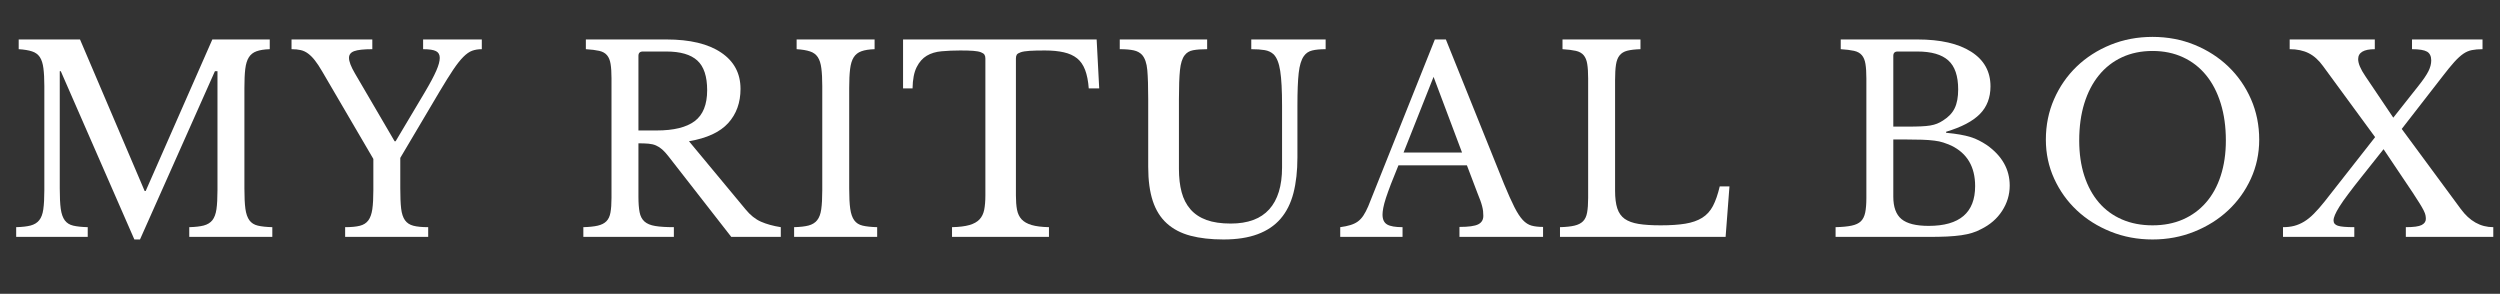
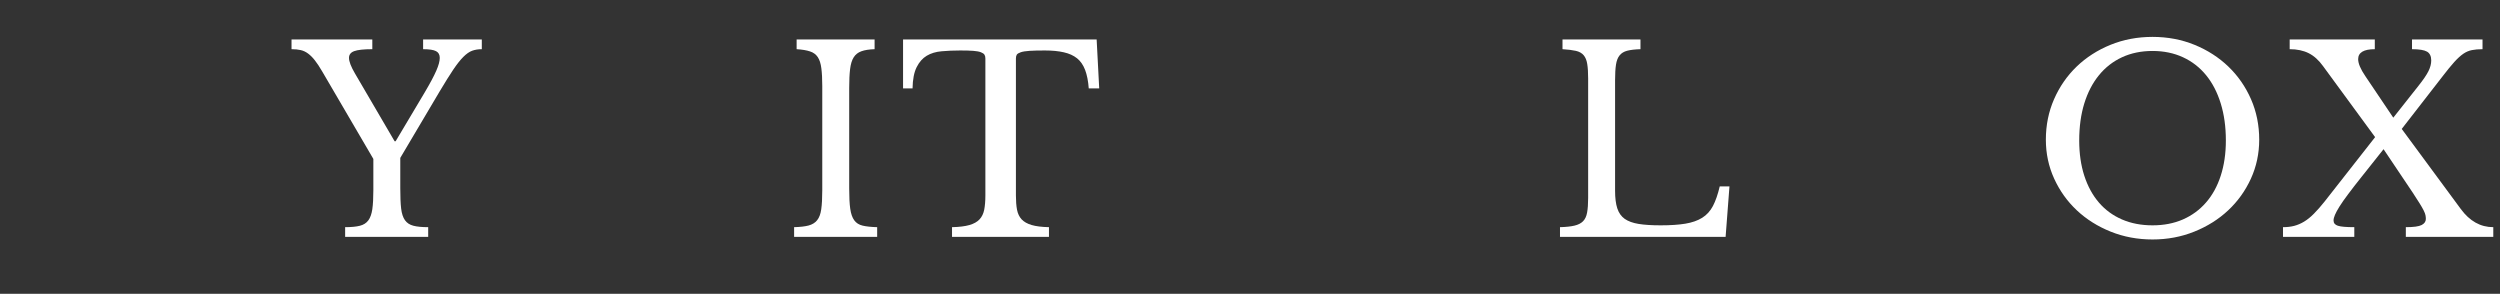
<svg xmlns="http://www.w3.org/2000/svg" version="1.2" preserveAspectRatio="xMidYMid meet" height="100" viewBox="0 0 638.25 75" zoomAndPan="magnify" width="851">
  <rect x="0" y="0" width="638.25" height="75" fill="#333333" stroke="none" />
  <defs />
  <g id="d806b2704f">
    <g style="fill:#ffffff;fill-opacity:1;">
      <g transform="translate(1.178, 60.48)">
-         <path d="M 36.016 -11.719 L 53.031 -50.406 L 67.688 -50.406 L 67.688 -47.922 C 66.289 -47.879 65.164 -47.703 64.312 -47.391 C 63.469 -47.086 62.816 -46.578 62.359 -45.859 C 61.898 -45.141 61.594 -44.145 61.438 -42.875 C 61.289 -41.613 61.219 -40 61.219 -38.031 L 61.219 -12.375 C 61.219 -10.188 61.301 -8.457 61.469 -7.188 C 61.645 -5.926 61.984 -4.945 62.484 -4.25 C 62.992 -3.551 63.719 -3.094 64.656 -2.875 C 65.594 -2.656 66.82 -2.523 68.344 -2.484 L 68.344 0 L 47.141 0 L 47.141 -2.484 C 48.66 -2.523 49.891 -2.664 50.828 -2.906 C 51.773 -3.156 52.508 -3.602 53.031 -4.25 C 53.551 -4.906 53.898 -5.832 54.078 -7.031 C 54.254 -8.238 54.344 -9.867 54.344 -11.922 L 54.344 -42.297 L 53.688 -42.297 L 34.562 0.656 L 33.125 0.656 L 14.344 -42.297 L 14.078 -42.297 L 14.078 -12.375 C 14.078 -10.188 14.16 -8.457 14.328 -7.188 C 14.504 -5.926 14.844 -4.945 15.344 -4.25 C 15.852 -3.551 16.578 -3.094 17.516 -2.875 C 18.453 -2.656 19.688 -2.523 21.219 -2.484 L 21.219 0 L 2.953 0 L 2.953 -2.484 C 4.473 -2.523 5.703 -2.664 6.641 -2.906 C 7.578 -3.156 8.305 -3.602 8.828 -4.25 C 9.359 -4.906 9.707 -5.832 9.875 -7.031 C 10.051 -8.238 10.141 -9.867 10.141 -11.922 L 10.141 -38.5 C 10.141 -40.332 10.062 -41.848 9.906 -43.047 C 9.758 -44.242 9.457 -45.191 9 -45.891 C 8.539 -46.586 7.875 -47.078 7 -47.359 C 6.133 -47.648 5 -47.836 3.594 -47.922 L 3.594 -50.406 L 19.25 -50.406 L 35.75 -11.719 Z M 36.016 -11.719" style="stroke:none" />
-       </g>
+         </g>
    </g>
    <g style="fill:#ffffff;fill-opacity:1;">
      <g transform="translate(74.755, 60.48)">
        <path d="M 7.469 -42.297 C 6.812 -43.43 6.195 -44.359 5.625 -45.078 C 5.062 -45.797 4.484 -46.375 3.891 -46.812 C 3.305 -47.25 2.688 -47.539 2.031 -47.688 C 1.375 -47.844 0.586 -47.922 -0.328 -47.922 L -0.328 -50.406 L 20.297 -50.406 L 20.297 -47.922 C 18.109 -47.922 16.566 -47.754 15.672 -47.422 C 14.785 -47.098 14.344 -46.523 14.344 -45.703 C 14.344 -44.785 14.844 -43.473 15.844 -41.766 L 25.984 -24.422 L 26.25 -24.422 L 33.656 -36.859 C 35.051 -39.211 36.039 -41.066 36.625 -42.422 C 37.219 -43.773 37.516 -44.867 37.516 -45.703 C 37.516 -46.523 37.195 -47.098 36.562 -47.422 C 35.926 -47.754 34.828 -47.922 33.266 -47.922 L 33.266 -50.406 L 48.25 -50.406 L 48.25 -47.922 C 47.332 -47.922 46.516 -47.789 45.797 -47.531 C 45.078 -47.27 44.32 -46.742 43.531 -45.953 C 42.75 -45.172 41.891 -44.082 40.953 -42.688 C 40.016 -41.289 38.867 -39.457 37.516 -37.188 L 27.438 -20.172 L 27.438 -12.375 C 27.438 -10.238 27.508 -8.523 27.656 -7.234 C 27.812 -5.941 28.141 -4.945 28.641 -4.25 C 29.141 -3.551 29.859 -3.082 30.797 -2.844 C 31.734 -2.602 32.988 -2.484 34.562 -2.484 L 34.562 0 L 13.359 0 L 13.359 -2.484 C 14.93 -2.484 16.188 -2.602 17.125 -2.844 C 18.062 -3.082 18.781 -3.539 19.281 -4.219 C 19.781 -4.895 20.117 -5.844 20.297 -7.062 C 20.473 -8.289 20.562 -9.91 20.562 -11.922 L 20.562 -19.906 Z M 7.469 -42.297" style="stroke:none" />
      </g>
    </g>
    <g style="fill:#ffffff;fill-opacity:1;">
      <g transform="translate(124.963, 60.48)">
        <path d="" style="stroke:none" />
      </g>
    </g>
    <g style="fill:#ffffff;fill-opacity:1;">
      <g transform="translate(145.976, 60.48)">
-         <path d="M 43.078 -37.781 C 43.078 -34.281 42.031 -31.375 39.938 -29.062 C 37.844 -26.75 34.504 -25.203 29.922 -24.422 L 44.391 -7 C 45.566 -5.562 46.863 -4.523 48.281 -3.891 C 49.695 -3.266 51.391 -2.797 53.359 -2.484 L 53.359 0 L 40.719 0 L 24.688 -20.562 C 24.113 -21.301 23.578 -21.891 23.078 -22.328 C 22.578 -22.766 22.051 -23.102 21.5 -23.344 C 20.957 -23.582 20.328 -23.734 19.609 -23.797 C 18.891 -23.859 18.023 -23.891 17.016 -23.891 L 17.016 -10.281 C 17.016 -8.664 17.113 -7.344 17.312 -6.312 C 17.508 -5.289 17.926 -4.492 18.562 -3.922 C 19.195 -3.359 20.113 -2.977 21.312 -2.781 C 22.508 -2.582 24.094 -2.484 26.062 -2.484 L 26.062 0 L 2.953 0 L 2.953 -2.484 C 4.473 -2.523 5.703 -2.656 6.641 -2.875 C 7.578 -3.094 8.305 -3.461 8.828 -3.984 C 9.359 -4.516 9.707 -5.258 9.875 -6.219 C 10.051 -7.176 10.141 -8.422 10.141 -9.953 L 10.141 -40.453 C 10.141 -41.984 10.062 -43.219 9.906 -44.156 C 9.758 -45.094 9.457 -45.832 9 -46.375 C 8.539 -46.926 7.875 -47.301 7 -47.5 C 6.133 -47.695 5 -47.836 3.594 -47.922 L 3.594 -50.406 L 24.156 -50.406 C 30.176 -50.406 34.832 -49.289 38.125 -47.062 C 41.426 -44.844 43.078 -41.75 43.078 -37.781 Z M 17.016 -27.172 L 21.672 -27.172 C 26.035 -27.172 29.273 -27.969 31.391 -29.562 C 33.504 -31.156 34.562 -33.785 34.562 -37.453 C 34.562 -40.984 33.723 -43.508 32.047 -45.031 C 30.367 -46.562 27.738 -47.328 24.156 -47.328 L 18.141 -47.328 C 17.391 -47.328 17.016 -46.957 17.016 -46.219 Z M 17.016 -27.172" style="stroke:none" />
-       </g>
+         </g>
    </g>
    <g style="fill:#ffffff;fill-opacity:1;">
      <g transform="translate(199.784, 60.48)">
        <path d="M 17.016 -12.375 C 17.016 -10.188 17.102 -8.457 17.281 -7.188 C 17.457 -5.926 17.797 -4.945 18.297 -4.25 C 18.797 -3.551 19.516 -3.094 20.453 -2.875 C 21.391 -2.656 22.625 -2.523 24.156 -2.484 L 24.156 0 L 2.953 0 L 2.953 -2.484 C 4.473 -2.523 5.703 -2.664 6.641 -2.906 C 7.578 -3.156 8.305 -3.602 8.828 -4.25 C 9.359 -4.906 9.707 -5.832 9.875 -7.031 C 10.051 -8.238 10.141 -9.867 10.141 -11.922 L 10.141 -38.5 C 10.141 -40.332 10.062 -41.848 9.906 -43.047 C 9.758 -44.242 9.457 -45.191 9 -45.891 C 8.539 -46.586 7.875 -47.078 7 -47.359 C 6.133 -47.648 5 -47.836 3.594 -47.922 L 3.594 -50.406 L 23.5 -50.406 L 23.5 -47.922 C 22.102 -47.879 20.977 -47.703 20.125 -47.391 C 19.281 -47.086 18.629 -46.578 18.172 -45.859 C 17.711 -45.141 17.406 -44.145 17.25 -42.875 C 17.094 -41.613 17.016 -40 17.016 -38.031 Z M 17.016 -12.375" style="stroke:none" />
      </g>
    </g>
    <g style="fill:#ffffff;fill-opacity:1;">
      <g transform="translate(229.176, 60.48)">
        <path d="M 51.453 -37.906 L 48.781 -37.906 C 48.645 -39.781 48.336 -41.348 47.859 -42.609 C 47.379 -43.879 46.691 -44.875 45.797 -45.594 C 44.898 -46.312 43.773 -46.82 42.422 -47.125 C 41.066 -47.438 39.453 -47.594 37.578 -47.594 C 35.961 -47.594 34.66 -47.562 33.672 -47.5 C 32.691 -47.438 31.941 -47.316 31.422 -47.141 C 30.898 -46.961 30.562 -46.754 30.406 -46.516 C 30.258 -46.273 30.188 -45.957 30.188 -45.562 L 30.188 -10.547 C 30.188 -9.148 30.281 -7.945 30.469 -6.938 C 30.664 -5.938 31.055 -5.117 31.641 -4.484 C 32.234 -3.848 33.086 -3.363 34.203 -3.031 C 35.316 -2.707 36.789 -2.523 38.625 -2.484 L 38.625 0 L 13.875 0 L 13.875 -2.484 C 15.707 -2.523 17.191 -2.707 18.328 -3.031 C 19.461 -3.363 20.32 -3.848 20.906 -4.484 C 21.5 -5.117 21.895 -5.938 22.094 -6.938 C 22.289 -7.945 22.391 -9.148 22.391 -10.547 L 22.391 -45.562 C 22.391 -45.957 22.312 -46.273 22.156 -46.516 C 22.008 -46.754 21.707 -46.961 21.25 -47.141 C 20.789 -47.316 20.145 -47.438 19.312 -47.5 C 18.477 -47.562 17.363 -47.594 15.969 -47.594 C 14.27 -47.594 12.688 -47.523 11.219 -47.391 C 9.758 -47.266 8.492 -46.883 7.422 -46.25 C 6.359 -45.613 5.5 -44.641 4.844 -43.328 C 4.188 -42.023 3.836 -40.219 3.797 -37.906 L 1.375 -37.906 L 1.375 -50.406 L 50.797 -50.406 Z M 51.453 -37.906" style="stroke:none" />
      </g>
    </g>
    <g style="fill:#ffffff;fill-opacity:1;">
      <g transform="translate(283.966, 60.48)">
-         <path d="M 47.266 -20.297 C 47.266 -16.848 46.926 -13.812 46.25 -11.188 C 45.57 -8.57 44.477 -6.391 42.969 -4.641 C 41.469 -2.898 39.516 -1.582 37.109 -0.688 C 34.711 0.207 31.812 0.656 28.406 0.656 C 25.176 0.656 22.363 0.336 19.969 -0.297 C 17.57 -0.93 15.562 -1.977 13.938 -3.438 C 12.32 -4.895 11.125 -6.801 10.344 -9.156 C 9.562 -11.52 9.172 -14.426 9.172 -17.875 L 9.172 -35.156 C 9.172 -38.383 9.094 -40.867 8.938 -42.609 C 8.781 -44.359 8.332 -45.648 7.594 -46.484 C 7.07 -47.047 6.363 -47.426 5.469 -47.625 C 4.57 -47.82 3.383 -47.922 1.906 -47.922 L 1.906 -50.406 L 24.219 -50.406 L 24.219 -47.922 C 22.738 -47.922 21.539 -47.832 20.625 -47.656 C 19.707 -47.488 18.988 -47.055 18.469 -46.359 C 17.852 -45.566 17.457 -44.305 17.281 -42.578 C 17.102 -40.859 17.016 -38.383 17.016 -35.156 L 17.016 -17.344 C 17.016 -15.125 17.242 -13.148 17.703 -11.422 C 18.16 -9.703 18.914 -8.238 19.969 -7.031 C 21.02 -5.832 22.383 -4.926 24.062 -4.312 C 25.738 -3.707 27.801 -3.406 30.25 -3.406 C 34.613 -3.406 37.883 -4.613 40.062 -7.031 C 42.25 -9.457 43.344 -13.023 43.344 -17.734 L 43.344 -33.516 C 43.344 -37.398 43.188 -40.348 42.875 -42.359 C 42.57 -44.367 42.008 -45.785 41.188 -46.609 C 40.57 -47.18 39.805 -47.539 38.891 -47.688 C 37.973 -47.844 36.836 -47.922 35.484 -47.922 L 35.484 -50.406 L 54.469 -50.406 L 54.469 -47.922 C 53.07 -47.922 51.926 -47.812 51.031 -47.594 C 50.133 -47.375 49.426 -46.895 48.906 -46.156 C 48.25 -45.238 47.812 -43.805 47.594 -41.859 C 47.375 -39.922 47.266 -37.141 47.266 -33.516 Z M 47.266 -20.297" style="stroke:none" />
-       </g>
+         </g>
    </g>
    <g style="fill:#ffffff;fill-opacity:1;">
      <g transform="translate(342.552, 60.48)">
-         <path d="M 31.953 -18.266 L 14.469 -18.266 C 13.727 -16.473 13.094 -14.891 12.562 -13.516 C 12.039 -12.141 11.613 -10.953 11.281 -9.953 C 10.957 -8.953 10.727 -8.098 10.594 -7.391 C 10.469 -6.691 10.406 -6.129 10.406 -5.703 C 10.406 -4.473 10.797 -3.629 11.578 -3.172 C 12.367 -2.711 13.68 -2.484 15.516 -2.484 L 15.516 0 L -0.391 0 L -0.391 -2.484 C 0.609 -2.617 1.469 -2.797 2.188 -3.016 C 2.914 -3.234 3.551 -3.535 4.094 -3.922 C 4.633 -4.316 5.113 -4.832 5.531 -5.469 C 5.945 -6.102 6.352 -6.879 6.75 -7.797 L 23.766 -50.406 L 26.578 -50.406 L 41.438 -13.484 C 42.445 -11.047 43.32 -9.094 44.062 -7.625 C 44.801 -6.164 45.52 -5.062 46.219 -4.312 C 46.914 -3.57 47.664 -3.094 48.469 -2.875 C 49.281 -2.656 50.254 -2.547 51.391 -2.547 L 51.391 0 L 30.047 0 L 30.047 -2.547 C 32.359 -2.547 33.953 -2.766 34.828 -3.203 C 35.703 -3.641 36.141 -4.363 36.141 -5.375 C 36.141 -5.801 36.117 -6.203 36.078 -6.578 C 36.035 -6.953 35.957 -7.359 35.844 -7.797 C 35.738 -8.234 35.586 -8.723 35.391 -9.266 C 35.191 -9.805 34.941 -10.445 34.641 -11.188 Z M 15.781 -21.547 L 30.703 -21.547 L 23.438 -40.859 Z M 15.781 -21.547" style="stroke:none" />
-       </g>
+         </g>
    </g>
    <g style="fill:#ffffff;fill-opacity:1;">
      <g transform="translate(395.313, 60.48)">
        <path d="M 45.234 0 L 2.953 0 L 2.953 -2.484 C 4.473 -2.523 5.703 -2.656 6.641 -2.875 C 7.578 -3.094 8.305 -3.461 8.828 -3.984 C 9.359 -4.516 9.707 -5.258 9.875 -6.219 C 10.051 -7.176 10.141 -8.422 10.141 -9.953 L 10.141 -40.453 C 10.141 -41.984 10.062 -43.219 9.906 -44.156 C 9.758 -45.094 9.457 -45.832 9 -46.375 C 8.539 -46.926 7.875 -47.301 7 -47.5 C 6.133 -47.695 5 -47.836 3.594 -47.922 L 3.594 -50.406 L 23.5 -50.406 L 23.5 -47.922 C 22.102 -47.879 20.977 -47.75 20.125 -47.531 C 19.281 -47.312 18.629 -46.914 18.172 -46.344 C 17.711 -45.781 17.406 -44.992 17.25 -43.984 C 17.094 -42.984 17.016 -41.656 17.016 -40 L 17.016 -11.781 C 17.016 -9.945 17.203 -8.453 17.578 -7.297 C 17.953 -6.141 18.582 -5.242 19.469 -4.609 C 20.363 -3.984 21.551 -3.551 23.031 -3.312 C 24.52 -3.07 26.398 -2.953 28.672 -2.953 C 31.16 -2.953 33.254 -3.094 34.953 -3.375 C 36.66 -3.656 38.094 -4.156 39.25 -4.875 C 40.406 -5.594 41.32 -6.598 42 -7.891 C 42.676 -9.18 43.254 -10.848 43.734 -12.891 L 46.219 -12.891 Z M 45.234 0" style="stroke:none" />
      </g>
    </g>
    <g style="fill:#ffffff;fill-opacity:1;">
      <g transform="translate(445.128, 60.48)">
        <path d="" style="stroke:none" />
      </g>
    </g>
    <g style="fill:#ffffff;fill-opacity:1;">
      <g transform="translate(466.141, 60.48)">
-         <path d="M 2.484 0 L 2.484 -2.484 C 4.191 -2.523 5.555 -2.656 6.578 -2.875 C 7.609 -3.094 8.395 -3.461 8.938 -3.984 C 9.477 -4.516 9.848 -5.258 10.047 -6.219 C 10.242 -7.176 10.344 -8.422 10.344 -9.953 L 10.344 -40.453 C 10.344 -41.984 10.266 -43.219 10.109 -44.156 C 9.961 -45.094 9.66 -45.832 9.203 -46.375 C 8.742 -46.926 8.078 -47.301 7.203 -47.5 C 6.328 -47.695 5.191 -47.836 3.797 -47.922 L 3.797 -50.406 L 23.375 -50.406 C 29.258 -50.406 33.836 -49.359 37.109 -47.266 C 40.391 -45.172 42.031 -42.227 42.031 -38.438 C 42.031 -35.551 41.125 -33.191 39.312 -31.359 C 37.5 -29.523 34.629 -28.02 30.703 -26.844 L 30.703 -26.578 C 32.055 -26.453 33.234 -26.301 34.234 -26.125 C 35.242 -25.945 36.141 -25.738 36.922 -25.5 C 37.711 -25.258 38.441 -24.961 39.109 -24.609 C 39.785 -24.266 40.453 -23.875 41.109 -23.438 C 44.992 -20.688 46.938 -17.238 46.938 -13.094 C 46.938 -10.781 46.289 -8.629 45 -6.641 C 43.719 -4.66 41.922 -3.102 39.609 -1.969 C 38.867 -1.57 38.102 -1.254 37.312 -1.016 C 36.531 -0.773 35.613 -0.578 34.562 -0.422 C 33.52 -0.273 32.312 -0.164 30.938 -0.094 C 29.562 -0.031 27.938 0 26.062 0 Z M 26.25 -2.812 C 34.156 -2.812 38.109 -6.195 38.109 -12.969 C 38.109 -17.895 36.078 -21.344 32.016 -23.312 C 31.316 -23.613 30.641 -23.875 29.984 -24.094 C 29.328 -24.312 28.562 -24.473 27.688 -24.578 C 26.82 -24.691 25.785 -24.77 24.578 -24.812 C 23.379 -24.852 21.91 -24.875 20.172 -24.875 L 17.219 -24.875 L 17.219 -10.281 C 17.219 -7.613 17.914 -5.703 19.312 -4.547 C 20.707 -3.391 23.02 -2.812 26.25 -2.812 Z M 20.891 -28.156 C 22.242 -28.156 23.375 -28.176 24.281 -28.219 C 25.195 -28.258 25.984 -28.332 26.641 -28.438 C 27.297 -28.551 27.875 -28.707 28.375 -28.906 C 28.883 -29.102 29.398 -29.375 29.922 -29.719 C 31.316 -30.594 32.305 -31.641 32.891 -32.859 C 33.484 -34.086 33.781 -35.68 33.781 -37.641 C 33.781 -41.086 32.938 -43.562 31.25 -45.062 C 29.57 -46.57 26.945 -47.328 23.375 -47.328 L 18.328 -47.328 C 17.586 -47.328 17.219 -46.957 17.219 -46.219 L 17.219 -28.156 Z M 20.891 -28.156" style="stroke:none" />
-       </g>
+         </g>
    </g>
    <g style="fill:#ffffff;fill-opacity:1;">
      <g transform="translate(518.574, 60.48)">
        <path d="M 30.969 -51.062 C 34.812 -51.062 38.391 -50.383 41.703 -49.031 C 45.016 -47.676 47.895 -45.82 50.344 -43.469 C 52.789 -41.113 54.711 -38.344 56.109 -35.156 C 57.504 -31.969 58.203 -28.52 58.203 -24.812 C 58.203 -21.281 57.492 -17.961 56.078 -14.859 C 54.66 -11.766 52.727 -9.07 50.281 -6.781 C 47.832 -4.488 44.945 -2.676 41.625 -1.344 C 38.312 -0.008 34.758 0.656 30.969 0.656 C 27.164 0.656 23.602 -0.008 20.281 -1.344 C 16.969 -2.676 14.086 -4.488 11.641 -6.781 C 9.203 -9.07 7.273 -11.766 5.859 -14.859 C 4.441 -17.961 3.734 -21.281 3.734 -24.812 C 3.734 -28.52 4.43 -31.969 5.828 -35.156 C 7.223 -38.344 9.141 -41.113 11.578 -43.469 C 14.023 -45.82 16.906 -47.676 20.219 -49.031 C 23.539 -50.383 27.125 -51.062 30.969 -51.062 Z M 30.969 -2.953 C 33.844 -2.953 36.426 -3.453 38.719 -4.453 C 41.008 -5.453 42.973 -6.891 44.609 -8.766 C 46.254 -10.648 47.508 -12.93 48.375 -15.609 C 49.25 -18.297 49.688 -21.297 49.688 -24.609 C 49.688 -28.109 49.25 -31.266 48.375 -34.078 C 47.508 -36.891 46.27 -39.285 44.656 -41.266 C 43.039 -43.254 41.07 -44.785 38.75 -45.859 C 36.438 -46.93 33.844 -47.469 30.969 -47.469 C 28.082 -47.469 25.484 -46.93 23.172 -45.859 C 20.859 -44.785 18.895 -43.254 17.281 -41.266 C 15.664 -39.285 14.422 -36.891 13.547 -34.078 C 12.68 -31.266 12.25 -28.109 12.25 -24.609 C 12.25 -21.297 12.68 -18.297 13.547 -15.609 C 14.422 -12.93 15.664 -10.648 17.281 -8.766 C 18.895 -6.891 20.859 -5.453 23.172 -4.453 C 25.484 -3.453 28.082 -2.953 30.969 -2.953 Z M 30.969 -2.953" style="stroke:none" />
      </g>
    </g>
    <g style="fill:#ffffff;fill-opacity:1;">
      <g transform="translate(582.725, 60.48)">
        <path d="M 45.5 -7.141 C 47.77 -4.035 50.539 -2.484 53.812 -2.484 L 53.812 0 L 31.484 0 L 31.484 -2.484 C 33.453 -2.484 34.797 -2.664 35.516 -3.031 C 36.234 -3.406 36.594 -3.922 36.594 -4.578 C 36.594 -4.891 36.562 -5.207 36.5 -5.531 C 36.438 -5.852 36.285 -6.254 36.047 -6.734 C 35.805 -7.223 35.469 -7.816 35.031 -8.516 C 34.594 -9.211 34.004 -10.129 33.266 -11.266 L 25.797 -22.391 L 20.172 -15.312 C 18.816 -13.613 17.68 -12.148 16.766 -10.922 C 15.848 -9.703 15.113 -8.656 14.562 -7.781 C 14.02 -6.914 13.629 -6.195 13.391 -5.625 C 13.148 -5.062 13.031 -4.582 13.031 -4.188 C 13.031 -3.531 13.398 -3.082 14.141 -2.844 C 14.879 -2.602 16.273 -2.484 18.328 -2.484 L 18.328 0 L 0.125 0 L 0.125 -2.484 C 1.176 -2.484 2.125 -2.594 2.969 -2.812 C 3.82 -3.031 4.664 -3.391 5.5 -3.891 C 6.332 -4.391 7.172 -5.066 8.016 -5.922 C 8.867 -6.773 9.797 -7.832 10.797 -9.094 L 23.641 -25.469 L 10.344 -43.609 C 9.25 -45.129 8.023 -46.227 6.672 -46.906 C 5.316 -47.582 3.703 -47.922 1.828 -47.922 L 1.828 -50.406 L 23.562 -50.406 L 23.562 -47.922 C 20.727 -47.922 19.312 -47.07 19.312 -45.375 C 19.312 -44.281 19.922 -42.836 21.141 -41.047 L 28.281 -30.438 L 34.703 -38.562 C 35.922 -40.094 36.77 -41.336 37.25 -42.297 C 37.727 -43.254 37.969 -44.172 37.969 -45.047 C 37.969 -46.129 37.609 -46.879 36.891 -47.297 C 36.172 -47.711 34.895 -47.922 33.062 -47.922 L 33.062 -50.406 L 51.062 -50.406 L 51.062 -47.922 C 50.02 -47.922 49.113 -47.844 48.344 -47.688 C 47.582 -47.539 46.852 -47.227 46.156 -46.75 C 45.457 -46.27 44.691 -45.57 43.859 -44.656 C 43.035 -43.738 42.035 -42.516 40.859 -40.984 L 30.438 -27.562 Z M 45.5 -7.141" style="stroke:none" />
      </g>
    </g>
  </g>
</svg>